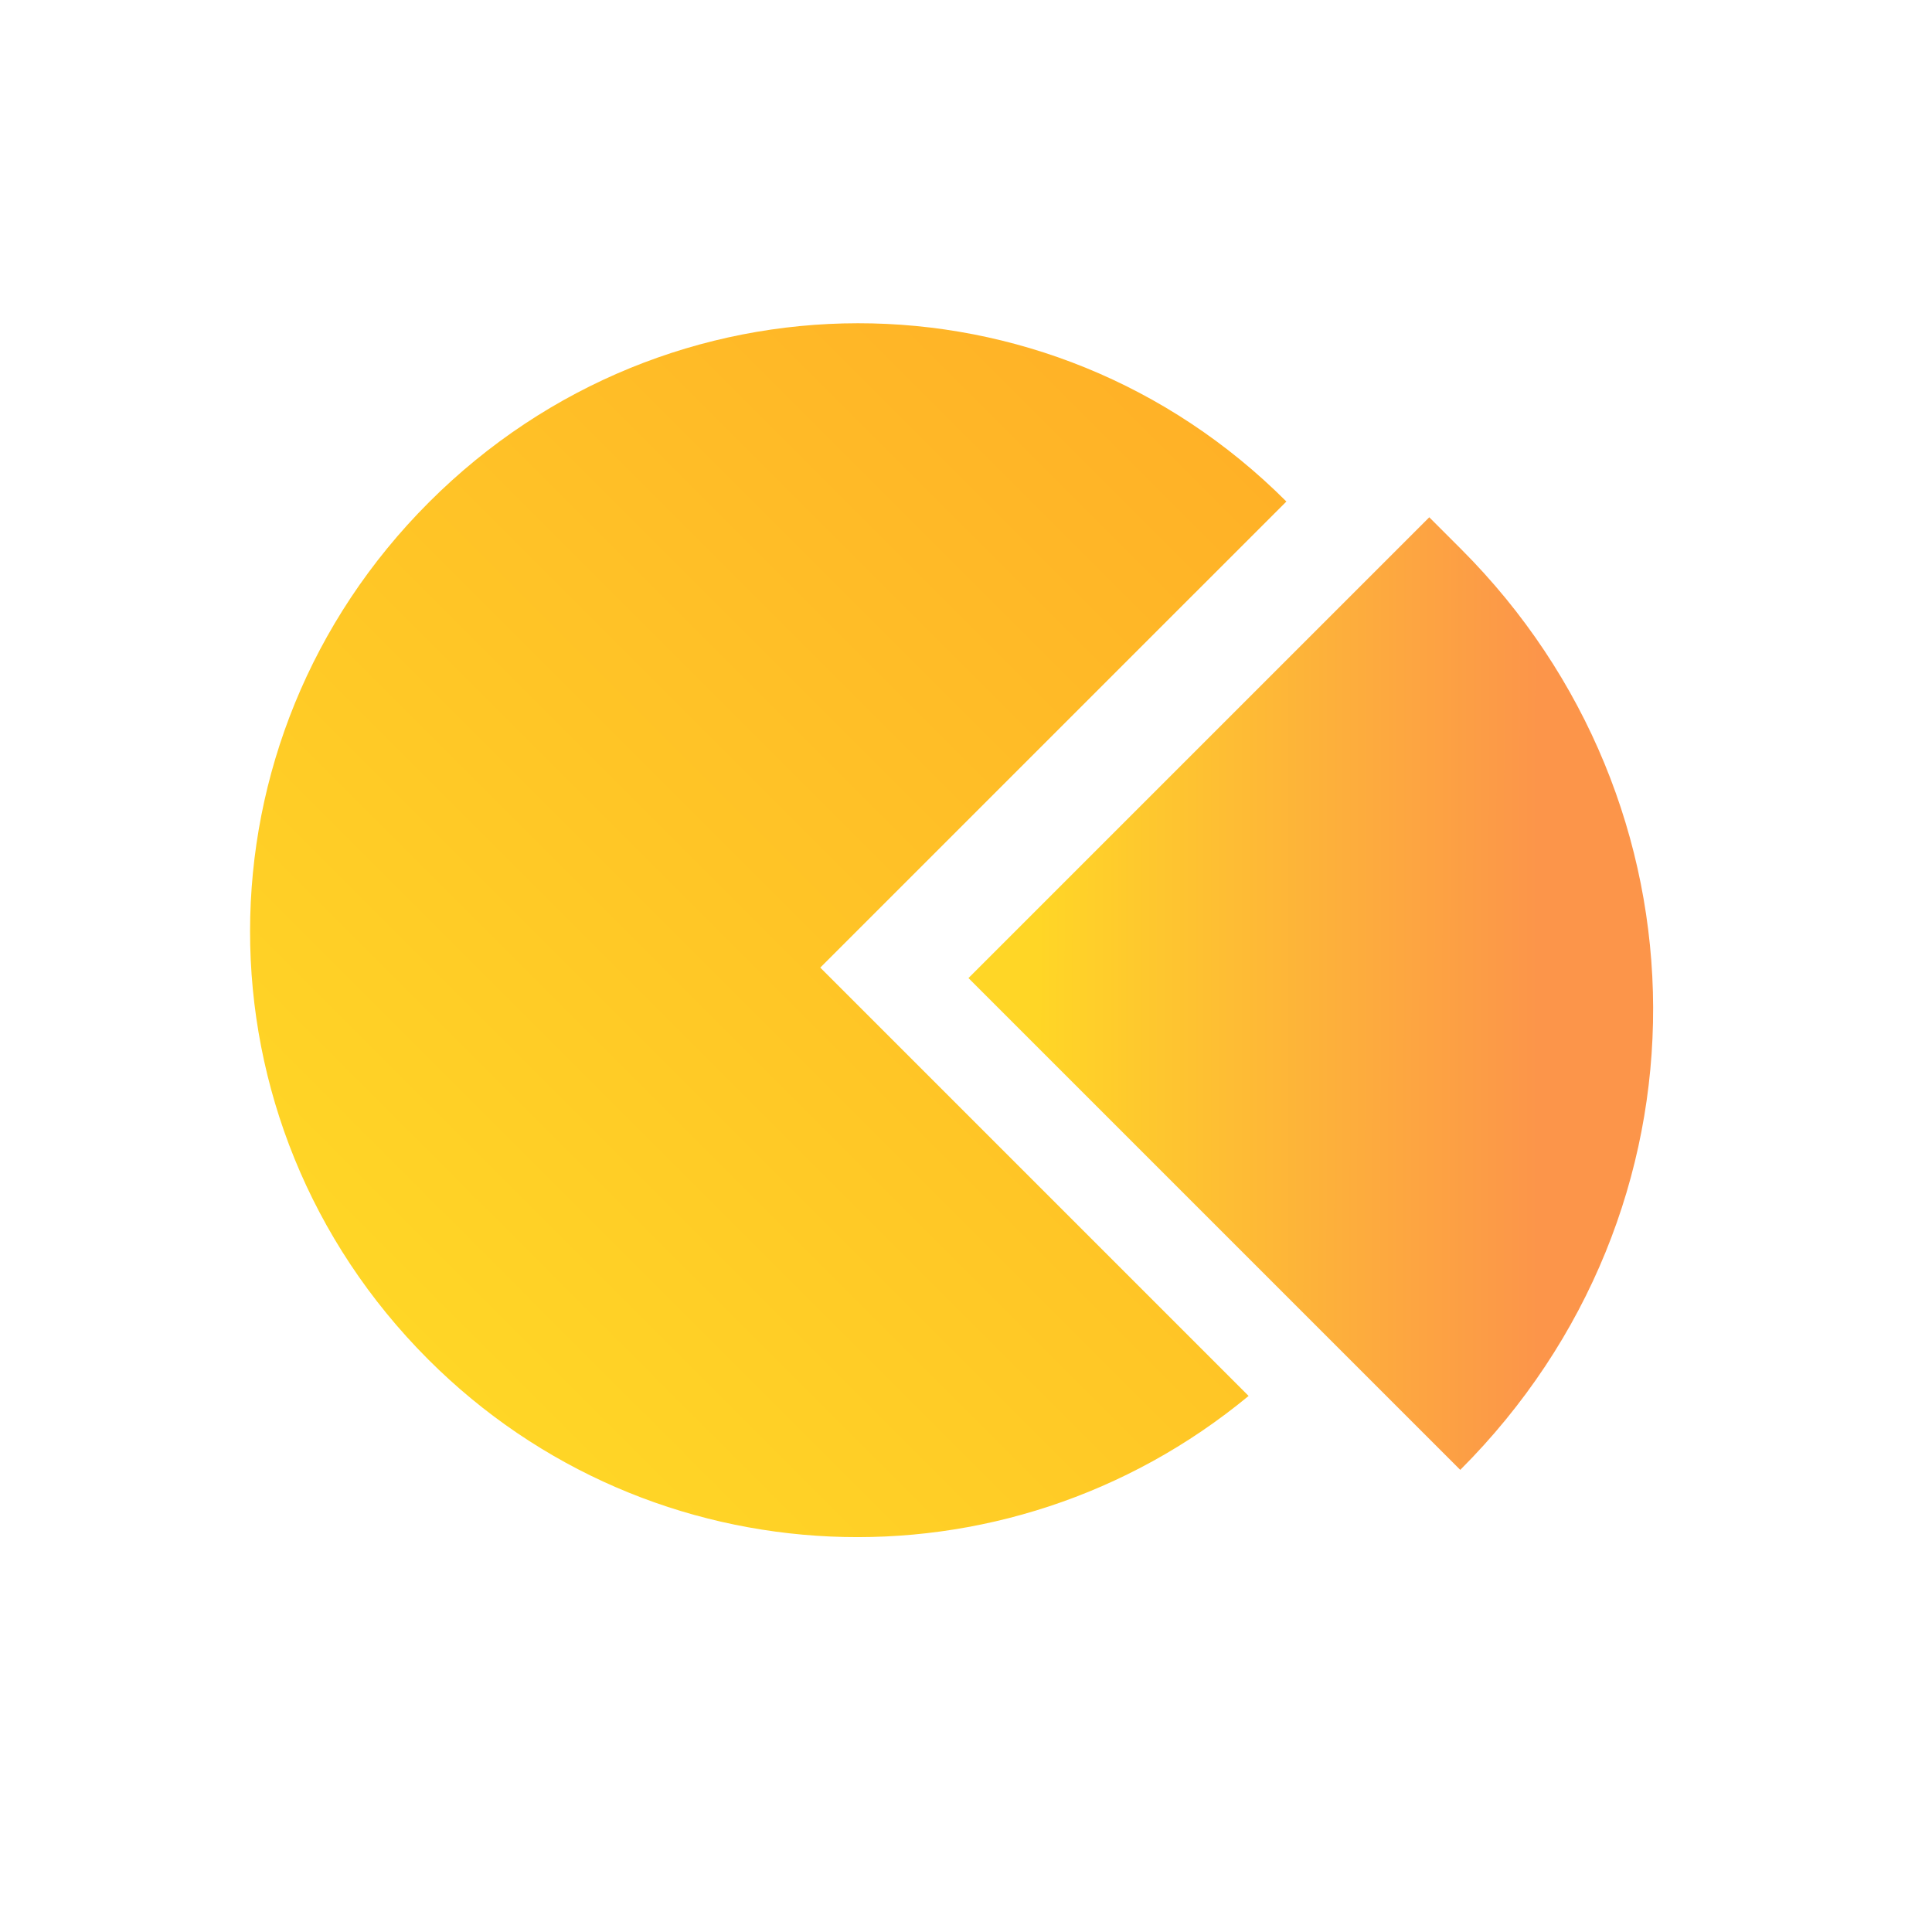
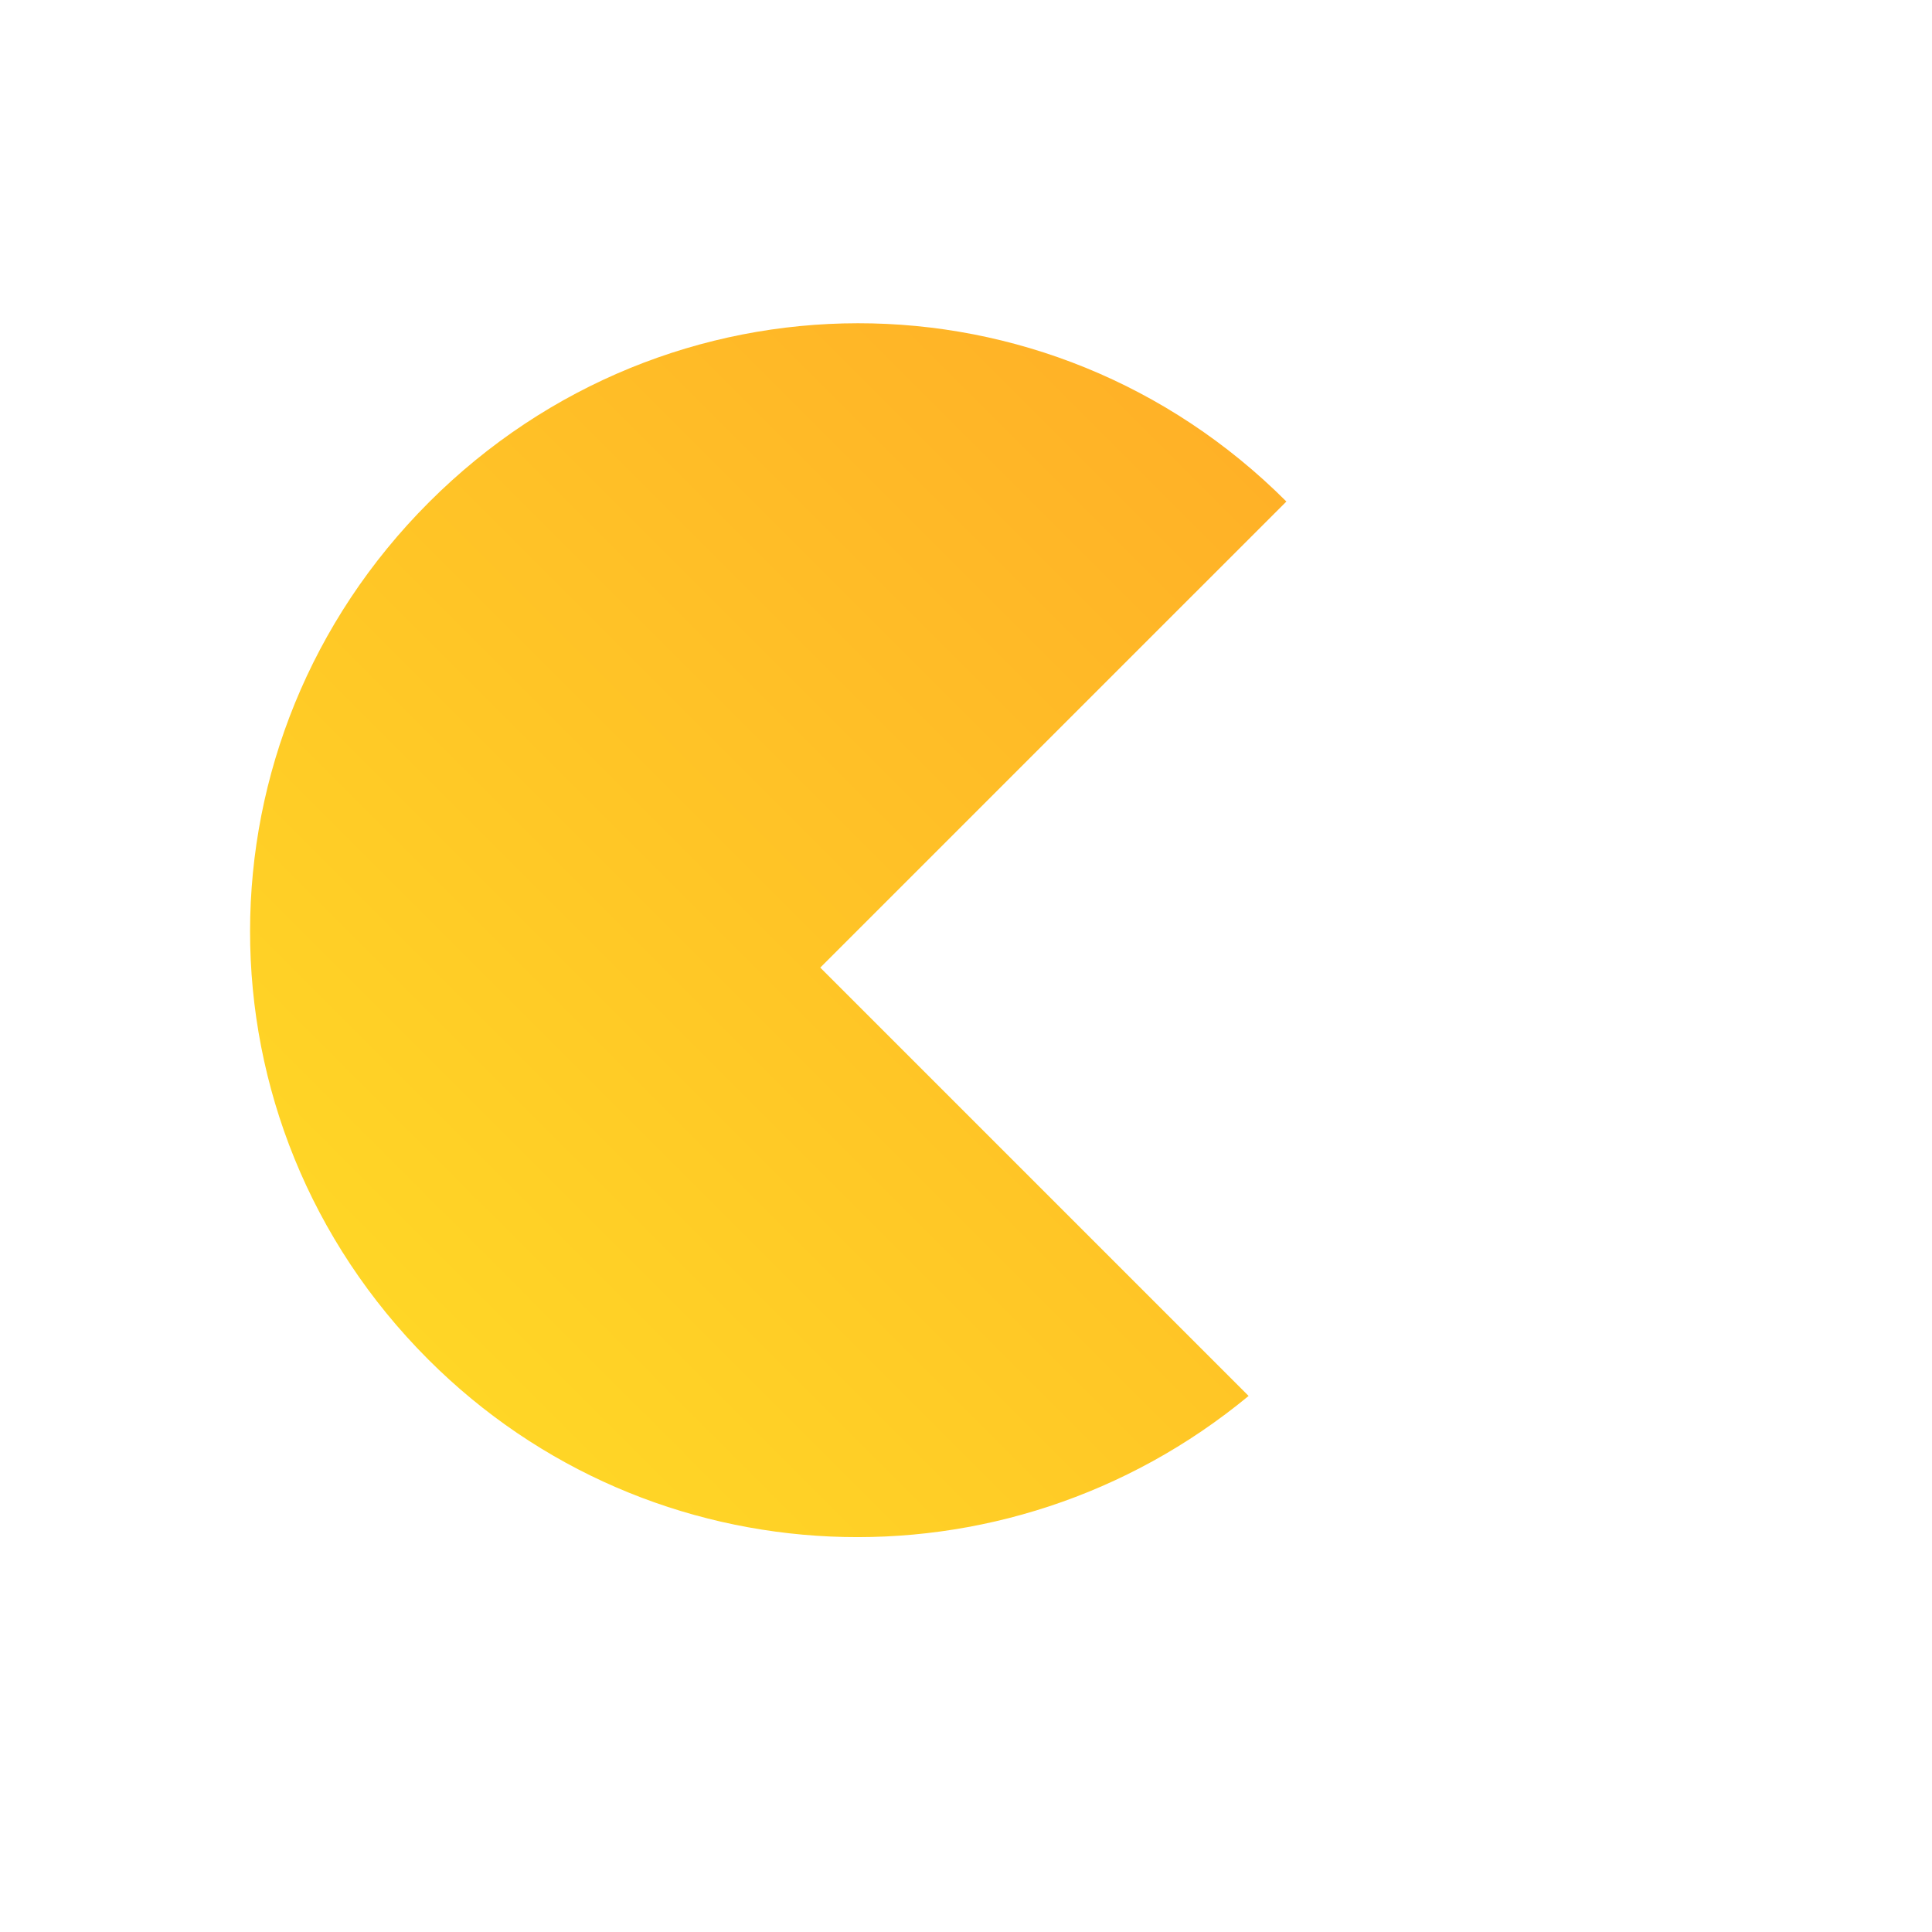
<svg xmlns="http://www.w3.org/2000/svg" width="132" height="132" viewBox="0 0 132 132" fill="none">
  <path d="M55.682 66.472L87.89 34.265C71.631 18.007 45.597 18.028 29.312 34.312C13.028 50.597 13.007 76.631 29.265 92.889C44.439 108.064 68.665 109.129 85.309 95.375L56.044 66.11L55.682 66.472Z" fill="url(#paint0_linear)" />
-   <path d="M99.769 100.426C117.501 82.694 117.162 54.852 99.82 37.51C99.097 36.787 98.375 36.064 97.652 35.342L66.168 66.825L99.769 100.426Z" fill="url(#paint1_linear)" />
  <defs>
    <linearGradient id="paint0_linear" x1="87.89" y1="34.265" x2="29.265" y2="92.889" gradientUnits="userSpaceOnUse">
      <stop stop-color="#FFB127" />
      <stop offset="1" stop-color="#FFD626" />
    </linearGradient>
    <linearGradient id="paint1_linear" x1="66.127" y1="67.857" x2="112.784" y2="67.895" gradientUnits="userSpaceOnUse">
      <stop offset="0.005" stop-color="#FFD626" />
      <stop offset="0.102" stop-color="#FFD626" />
      <stop offset="0.836" stop-color="#FC954A" />
    </linearGradient>
  </defs>
</svg>